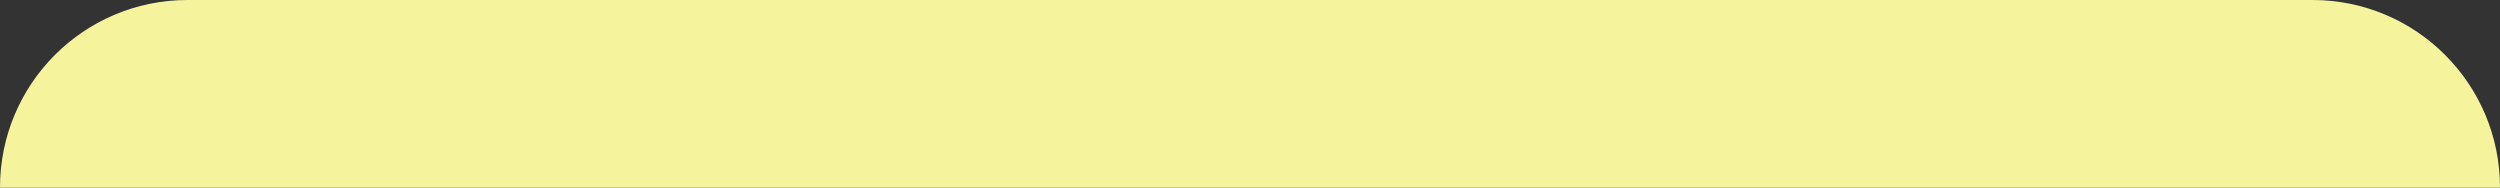
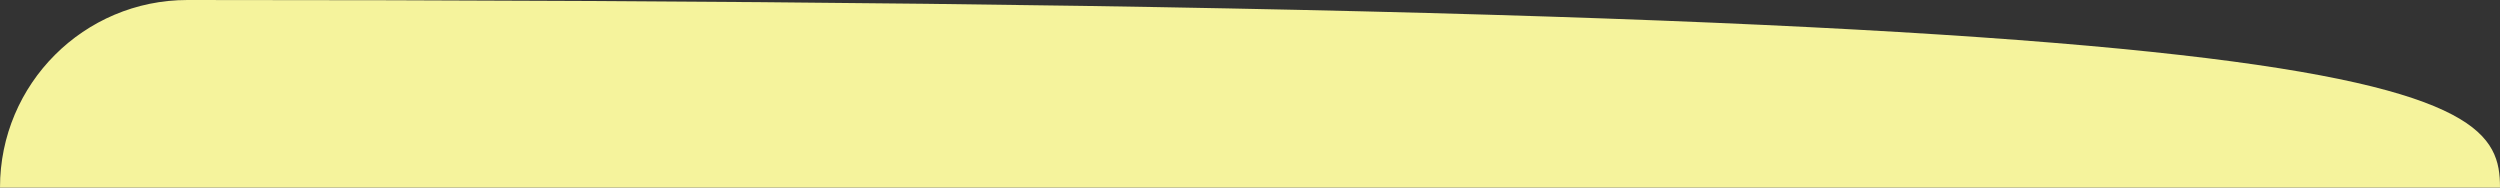
<svg xmlns="http://www.w3.org/2000/svg" width="720" height="54" viewBox="0 0 720 54" fill="none">
  <rect x="0" y="0" width="720" height="54" fill="#333333" stroke="none" />
-   <path d="M0 54C0 24.177 24.177 0 54 0H666C695.823 0 720 24.177 720 54V54H0V54Z" fill="#F5F39C" />
+   <path d="M0 54C0 24.177 24.177 0 54 0C695.823 0 720 24.177 720 54V54H0V54Z" fill="#F5F39C" />
</svg>